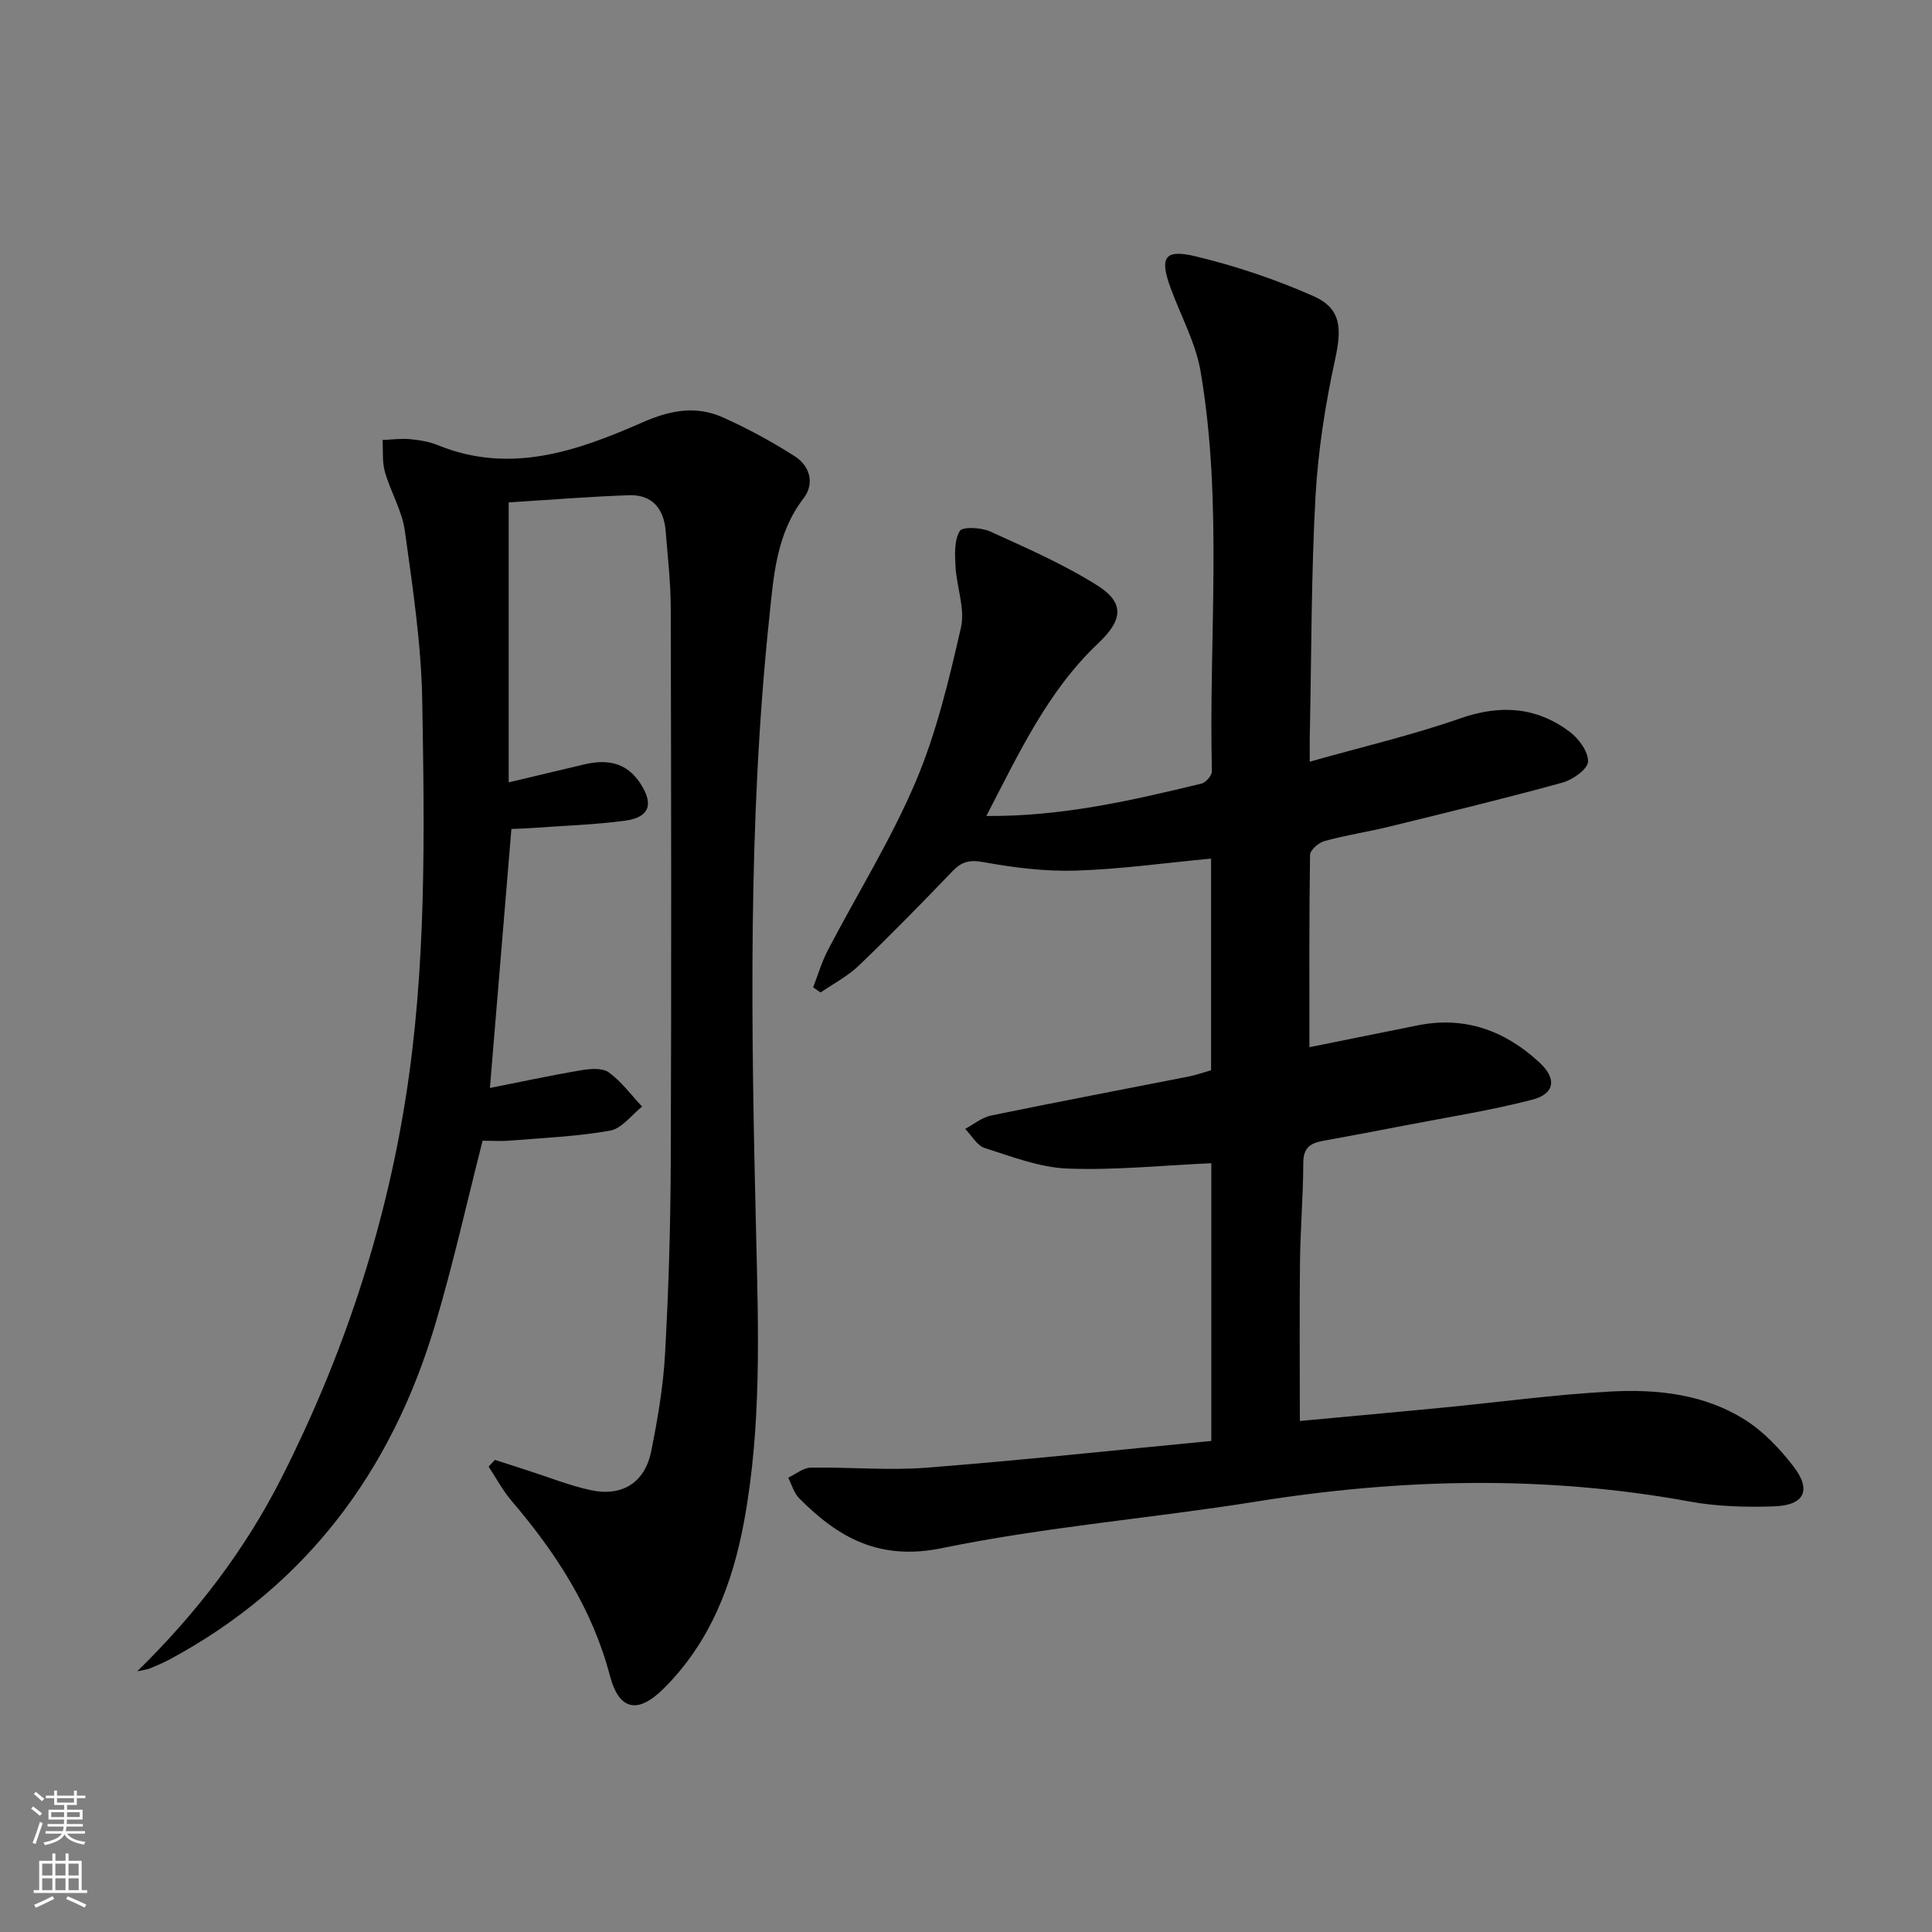
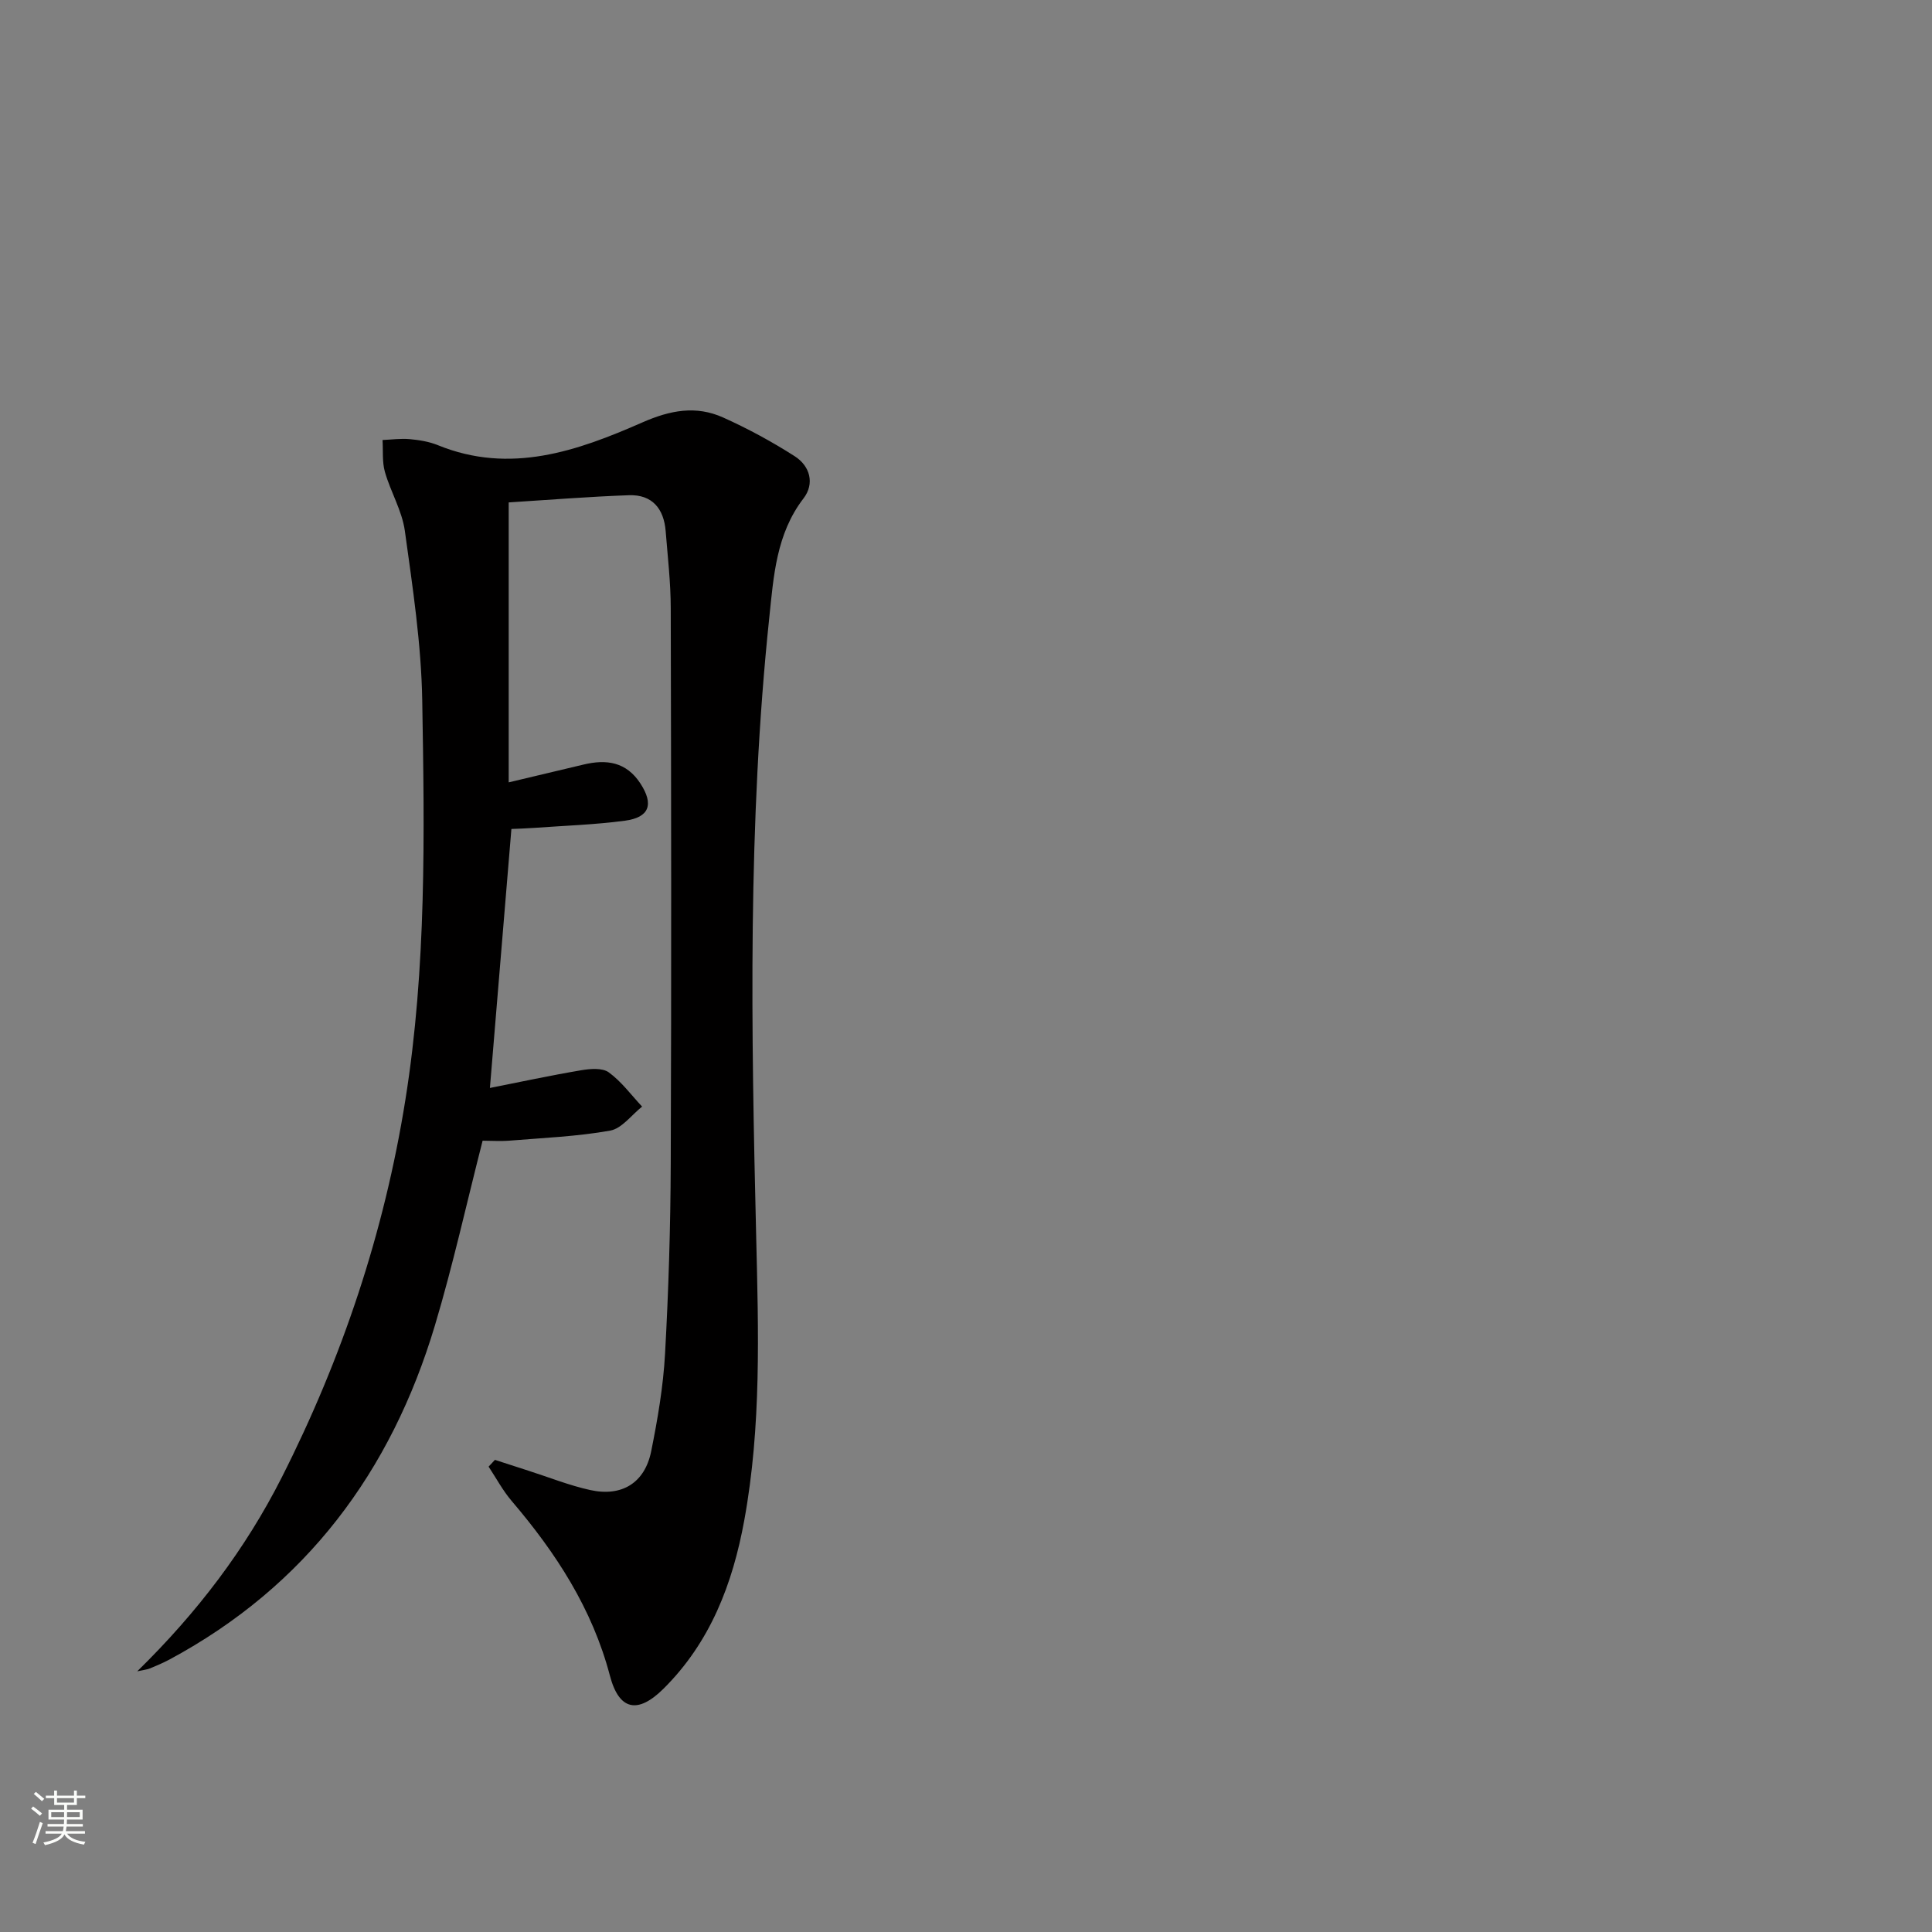
<svg xmlns="http://www.w3.org/2000/svg" enable-background="new 0 0 400 400" viewBox="0 0 400 400">
  <rect x="0" y="0" width="400" height="400" fill="#808080" stroke="none" />
-   <path d="m271.17 157.7c10.85-3.07 21.19-5.48 31.14-8.96 8.27-2.89 15.71-2.42 22.62 2.72 1.9 1.41 3.93 4.15 3.86 6.22-.05 1.54-3.15 3.76-5.26 4.34-11.83 3.26-23.76 6.15-35.67 9.07-4.51 1.11-9.13 1.81-13.61 3.03-1.22.33-3 1.86-3.02 2.87-.2 13.12-.13 26.24-.13 39.82 7.02-1.42 14.72-2.97 22.42-4.52 9.78-1.96 18.09 1.09 25.2 7.68 3.64 3.37 3.22 6.49-1.52 7.72-8.65 2.24-17.52 3.62-26.31 5.32-5.7 1.11-11.41 2.18-17.12 3.22-2.56.47-3.93 1.5-3.94 4.51-.01 6.81-.6 13.62-.68 20.44-.13 10.77-.03 21.55-.03 33.02 9.59-.89 19.62-1.8 29.64-2.77 11.58-1.12 23.12-2.71 34.73-3.33 9.68-.52 19.44.55 27.86 5.9 3.82 2.43 7.15 5.96 9.95 9.58 3.83 4.95 2.3 8.09-4.04 8.3-5.79.19-11.72.04-17.39-1-29.96-5.48-59.83-4.79-89.81.01-21.64 3.46-43.59 5.22-65.02 9.63-12.94 2.66-21.46-2.11-29.61-10.35-1.07-1.09-1.51-2.8-2.24-4.23 1.55-.73 3.09-2.05 4.66-2.08 7.99-.14 16.03.63 23.97.01 19.65-1.53 39.26-3.65 58.97-5.54 0-20.06 0-38.83 0-57.5-10.02.45-19.91 1.48-29.75 1.11-5.78-.22-11.54-2.47-17.17-4.26-1.6-.51-2.71-2.6-4.04-3.96 1.78-.95 3.46-2.37 5.35-2.76 13.64-2.81 27.32-5.39 40.98-8.09 1.46-.29 2.88-.8 4.58-1.29 0-14.57 0-29.15 0-43.82-9.51.9-18.74 2.2-28 2.49-6.37.2-12.86-.62-19.15-1.76-2.89-.52-4.5-.09-6.42 1.91-6.33 6.61-12.74 13.16-19.34 19.5-2.31 2.21-5.27 3.75-7.94 5.59-.51-.36-1.03-.71-1.54-1.07 1-2.57 1.78-5.26 3.05-7.7 6.06-11.62 13.06-22.83 18.17-34.85 4.31-10.15 6.9-21.11 9.38-31.91.9-3.92-.89-8.41-1.12-12.65-.14-2.49-.29-5.42.88-7.37.56-.94 4.46-.74 6.32.11 7.53 3.42 15.2 6.77 22.17 11.17 5.76 3.64 5.2 7.21.18 11.96-10.47 9.89-16.39 22.72-23.17 35.76 15.78.12 30.17-3.23 44.53-6.7.91-.22 2.19-1.7 2.17-2.56-.68-27.6 2.33-55.33-2.34-82.77-1.01-5.93-4.1-11.51-6.2-17.26-2.32-6.32-1.32-8.13 5.11-6.59 8.33 1.99 16.58 4.77 24.42 8.23 5.82 2.57 5.91 6.7 4.54 13.02-2.04 9.37-3.55 18.96-4.08 28.52-.89 16.11-.83 32.28-1.16 48.42-.06 1.81-.03 3.62-.03 6.45z" fill="#010000" />
+   <path d="m271.17 157.7z" fill="#010000" />
  <path d="m102.47 302.25c2.32.75 4.63 1.51 6.95 2.25 4.26 1.36 8.45 3.05 12.79 4 6.56 1.44 11.29-1.5 12.61-8.02 1.34-6.66 2.5-13.42 2.87-20.19.73-13.12 1.13-26.28 1.18-39.42.15-38.33.09-76.66 0-114.99-.01-5.3-.63-10.61-1.05-15.91-.37-4.64-2.78-7.61-7.61-7.44-8.24.29-16.47.96-24.89 1.49v57.96c5.35-1.27 10.41-2.46 15.47-3.68 4.76-1.15 8.88-.58 11.81 3.93 2.78 4.28 1.89 7.01-3.23 7.69-6.24.83-12.57 1.03-18.87 1.49-1.63.12-3.26.16-4.62.22-1.51 18.18-2.98 35.99-4.45 53.62 6.23-1.23 12.52-2.59 18.86-3.66 1.88-.32 4.41-.54 5.75.43 2.63 1.91 4.64 4.68 6.9 7.09-2.19 1.73-4.19 4.54-6.61 4.97-6.82 1.22-13.81 1.5-20.73 2.07-1.96.16-3.95.02-5.68.02-3.31 12.94-6.13 25.73-9.87 38.23-9.07 30.3-26.72 54-54.95 69.18-1.31.7-2.69 1.28-4.06 1.85-.55.23-1.18.28-2.63.6 12.49-12.23 22.41-25.32 29.91-40.12 12.53-24.74 21.24-50.79 25.61-78.2 4.38-27.41 3.96-55.08 3.49-82.68-.2-11.73-1.99-23.47-3.6-35.12-.58-4.18-2.95-8.07-4.13-12.21-.59-2.08-.35-4.39-.49-6.6 1.88-.08 3.78-.35 5.64-.18 1.97.18 4.01.51 5.82 1.25 14.97 6.1 28.86 1.21 42.33-4.71 5.8-2.55 11.12-3.54 16.73-1.02 5.12 2.3 10.1 5 14.82 8.02 3.16 2.02 4.18 5.66 1.81 8.74-5.64 7.34-6.18 16.1-7.07 24.58-4.49 42.66-3.75 85.48-2.72 128.26.47 19.66 1.09 39.24-2.46 58.69-2.4 13.16-7.03 25.29-16.75 34.92-5.31 5.26-9.18 4.48-11.07-2.7-3.65-13.9-11.19-25.46-20.36-36.21-1.83-2.15-3.19-4.71-4.76-7.09.44-.48.88-.94 1.31-1.4z" fill="#010000" />
  <g fill="#fbfcfa">
    <path d="m6.44 374.46.42-.45c.65.47 1.27.95 1.85 1.44l-.45.49c-.65-.56-1.25-1.06-1.82-1.48m.93 7.33-.63-.26c.55-1.36 1.05-2.8 1.52-4.33.19.1.38.19.59.27-.46 1.29-.95 2.73-1.48 4.32m-.38-10.38.44-.42c.43.34 1.01.82 1.74 1.44l-.49.49c-.53-.51-1.09-1.01-1.69-1.51m2.5.35h1.72v-1.04h.59v1.04h3.52v-1.04h.59v1.04h1.75v.53h-1.75v1.42h-2.03v.97h3.22v2.03h-3.24c0 .35-.01.66-.03.93h3.32v.53h-3.37c-.03.27-.08.58-.15.94h3.96v.53h-3.71c.67.92 1.93 1.48 3.79 1.68-.13.24-.23.44-.29.59-2.13-.38-3.48-1.08-4.04-2.12-.43.97-1.77 1.72-4.03 2.23-.09-.19-.2-.37-.33-.55 2.1-.42 3.37-1.03 3.81-1.83h-3.36v-.53h3.58c.08-.29.13-.61.16-.94h-3.33v-.53h3.39c.02-.27.04-.58.04-.93h-3.23v-2.03h3.25v-.97h-2.07v-1.42h-1.73zm1.12 3.44v1h2.65c.01-.3.02-.44.01-.4v-.25-.35zm1.19-2h3.52v-.91h-3.52zm4.71 2h-2.63v.59c0 .15-.01.28-.01.4h2.64z" />
-     <path d="m13.56 383.74h.63v1.52h2.72v6.07h1.13v.6h-11.06v-.6h1.13v-6.07h2.73v-1.52h.63v1.52h2.1v-1.52zm-2.69 8.83.38.56c-1.24.63-2.53 1.25-3.85 1.85-.1-.21-.21-.42-.34-.63 1.36-.55 2.63-1.15 3.81-1.78m-2.13-4.27h2.1v-2.45h-2.1zm0 3.04h2.1v-2.46h-2.1zm2.72-3.04h2.1v-2.45h-2.1zm0 3.04h2.1v-2.46h-2.1zm6.07 3.6c-1.41-.71-2.7-1.3-3.86-1.78l.35-.56c1.45.62 2.75 1.19 3.84 1.72zm-1.25-9.09h-2.1v2.45h2.1zm-2.09 5.49h2.1v-2.46h-2.1z" />
  </g>
</svg>